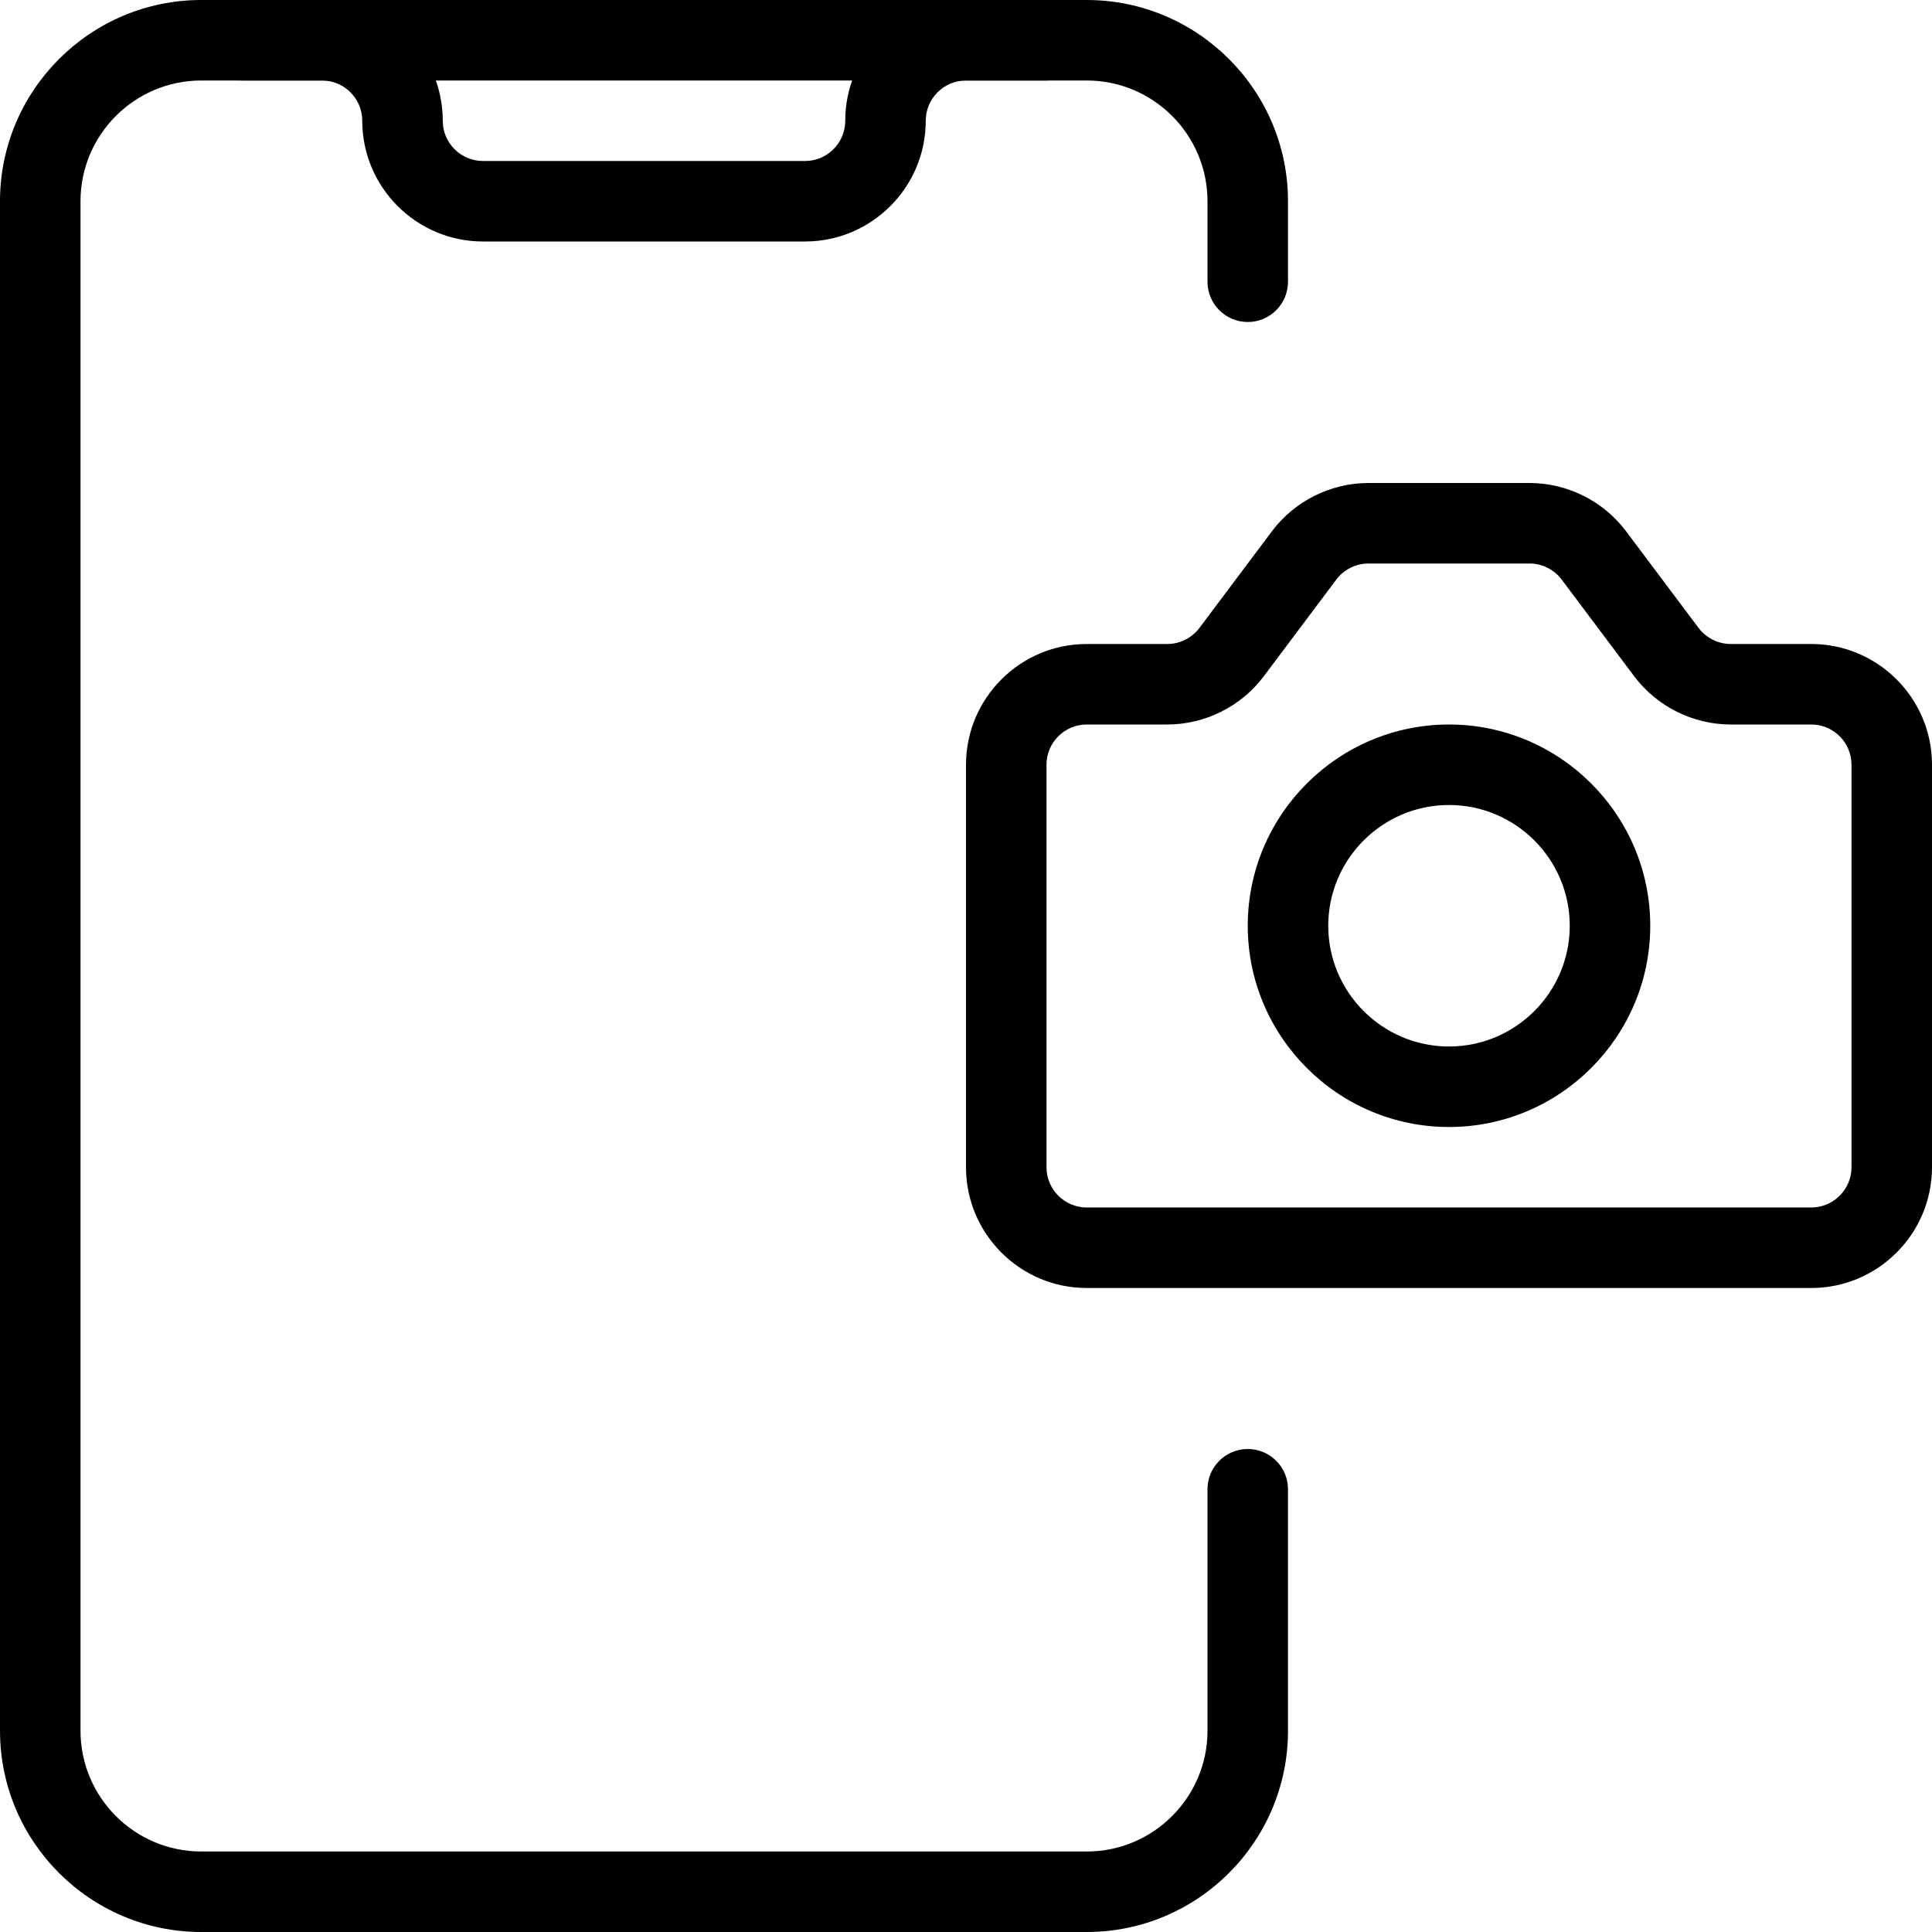
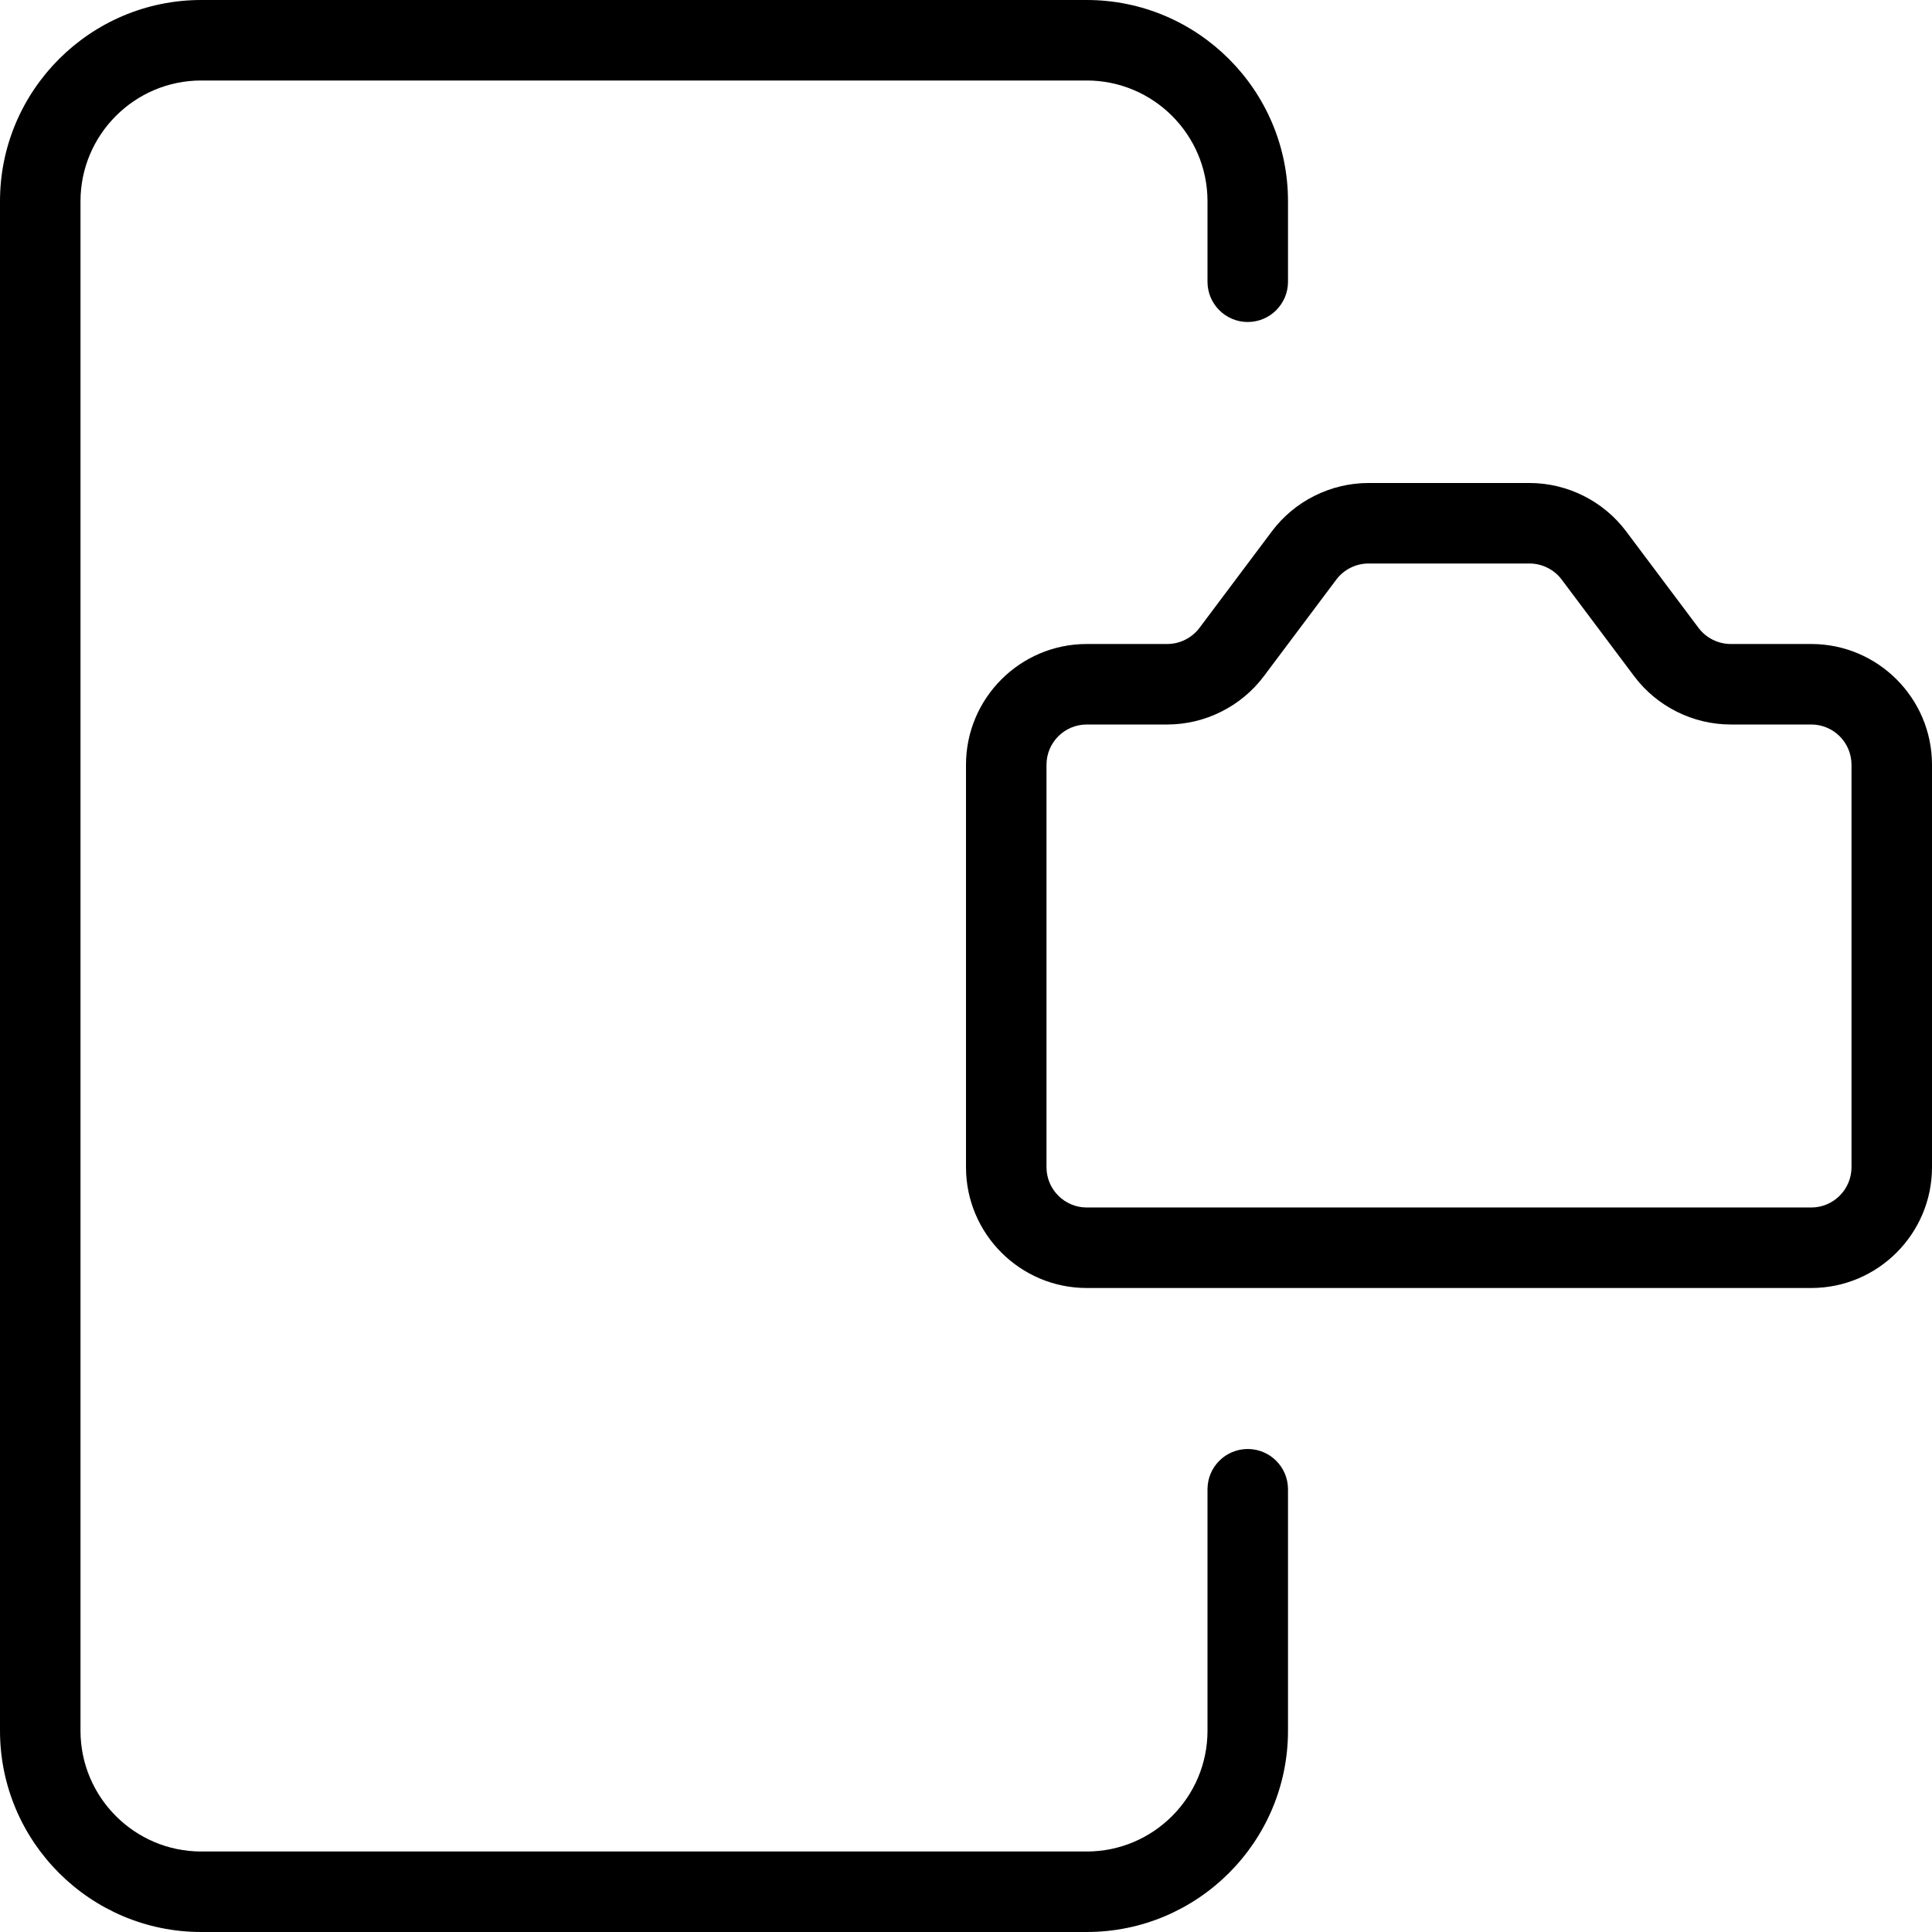
<svg xmlns="http://www.w3.org/2000/svg" height="24.0" preserveAspectRatio="xMidYMid meet" version="1.0" viewBox="0.0 0.0 24.0 24.0" width="24.0" zoomAndPan="magnify">
  <g id="change1_2">
-     <path d="M18,14c-1.378,0-2.5-1.122-2.5-2.5S16.622,9,18,9s2.5,1.122,2.5,2.5S19.378,14,18,14z M18,10c-0.827,0-1.5,0.673-1.5,1.5 S17.173,13,18,13s1.5-0.673,1.5-1.5S18.827,10,18,10z" fill="inherit" />
-   </g>
+     </g>
  <g id="change1_4">
    <path d="M22.5,16h-9c-0.827,0-1.5-0.673-1.5-1.5v-5C12,8.673,12.673,8,13.5,8h1c0.157,0,0.306-0.075,0.4-0.2L15.8,6.6 C16.082,6.224,16.53,6,17,6h2c0.47,0,0.918,0.224,1.2,0.6l0.9,1.2C21.194,7.925,21.343,8,21.5,8h1C23.327,8,24,8.673,24,9.5v5 C24,15.327,23.327,16,22.5,16z M13.5,9C13.224,9,13,9.224,13,9.5v5c0,0.275,0.224,0.5,0.5,0.5h9c0.276,0,0.5-0.225,0.5-0.5v-5 C23,9.224,22.776,9,22.5,9h-1c-0.47,0-0.918-0.224-1.2-0.6l-0.9-1.2C19.306,7.075,19.157,7,19,7h-2c-0.157,0-0.306,0.075-0.4,0.2 L15.7,8.4C15.418,8.776,14.97,9,14.5,9H13.5z" fill="inherit" />
  </g>
  <g id="change1_3">
    <path d="M13.5,24h-11C1.122,24,0,22.879,0,21.5v-19C0,1.122,1.122,0,2.5,0h11C14.878,0,16,1.122,16,2.5v1C16,3.776,15.776,4,15.5,4 S15,3.776,15,3.5v-1C15,1.673,14.327,1,13.5,1h-11C1.673,1,1,1.673,1,2.5v19C1,22.327,1.673,23,2.5,23h11 c0.827,0,1.5-0.673,1.5-1.5v-3c0-0.276,0.224-0.5,0.5-0.5s0.5,0.224,0.5,0.5v3C16,22.879,14.878,24,13.5,24z" fill="inherit" />
  </g>
  <g id="change1_1">
-     <path d="M10,3H6C5.173,3,4.5,2.327,4.5,1.5C4.5,1.224,4.276,1,4,1H3C2.724,1,2.5,0.776,2.5,0.5S2.724,0,3,0h1 c0.827,0,1.5,0.673,1.5,1.5C5.5,1.776,5.724,2,6,2h4c0.276,0,0.5-0.224,0.5-0.5C10.5,0.673,11.173,0,12,0h1 c0.276,0,0.5,0.224,0.5,0.5S13.276,1,13,1h-1c-0.276,0-0.5,0.224-0.5,0.5C11.5,2.327,10.827,3,10,3z" fill="inherit" />
-   </g>
+     </g>
</svg>